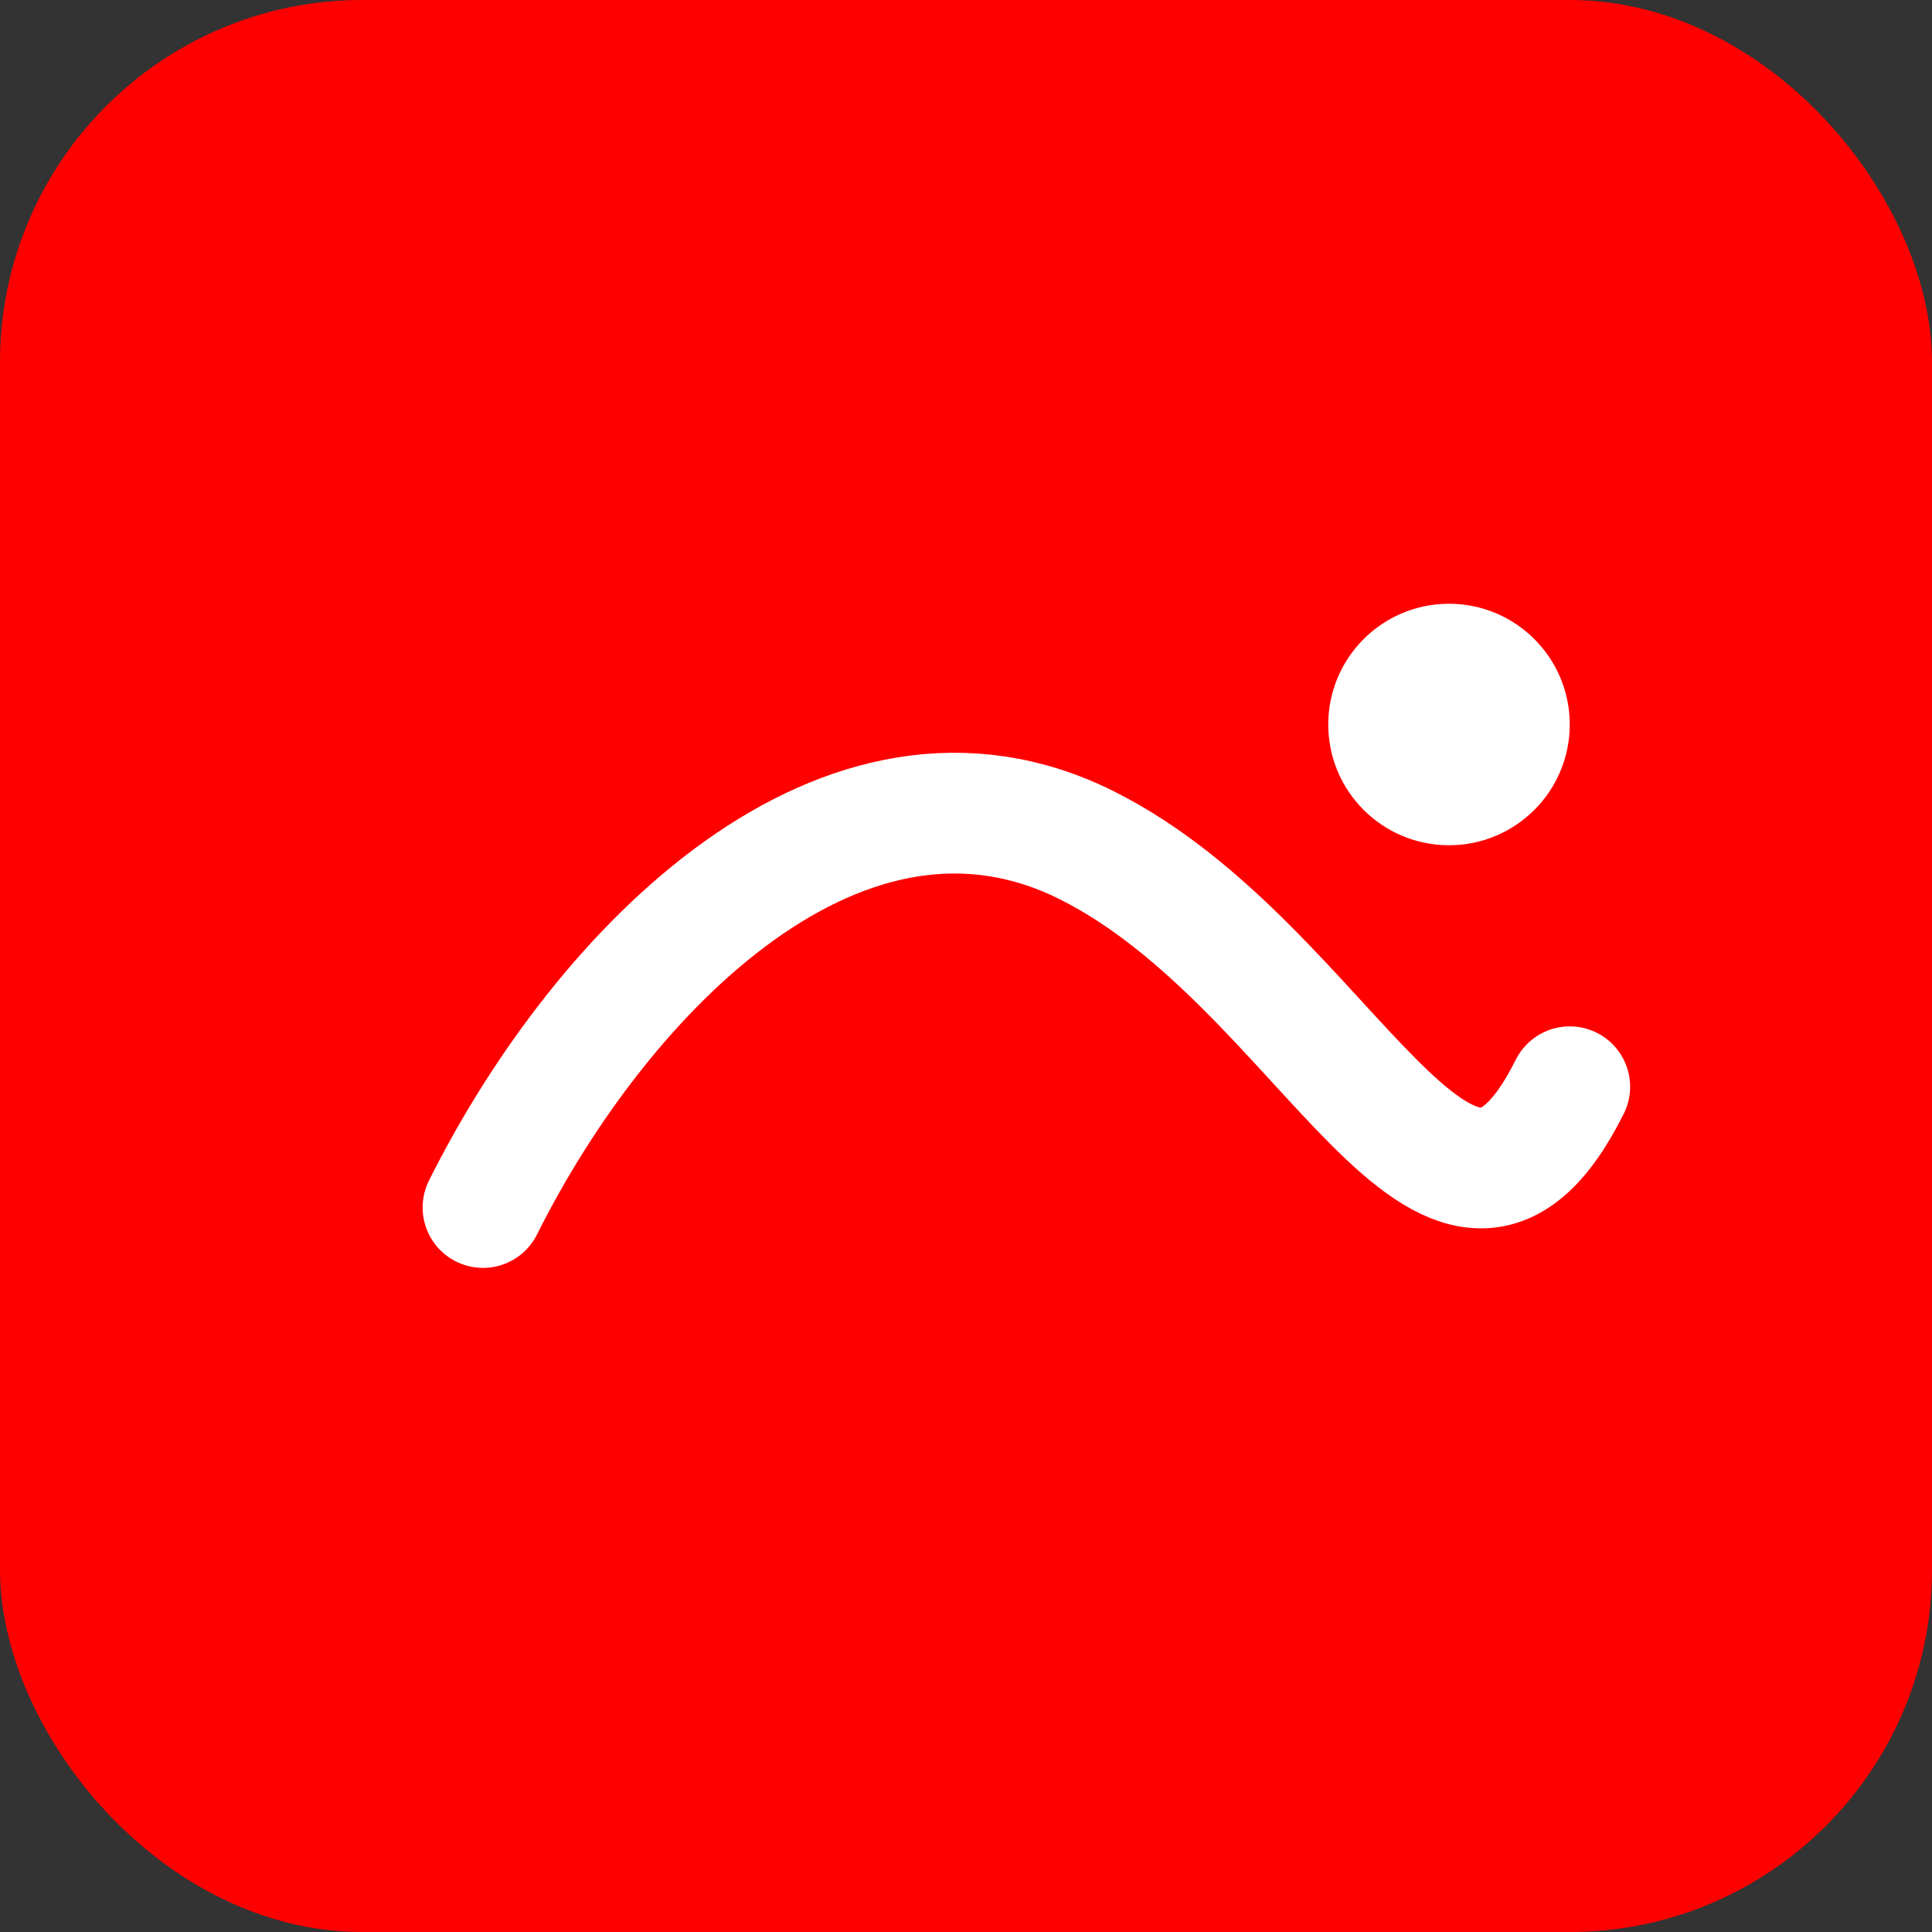
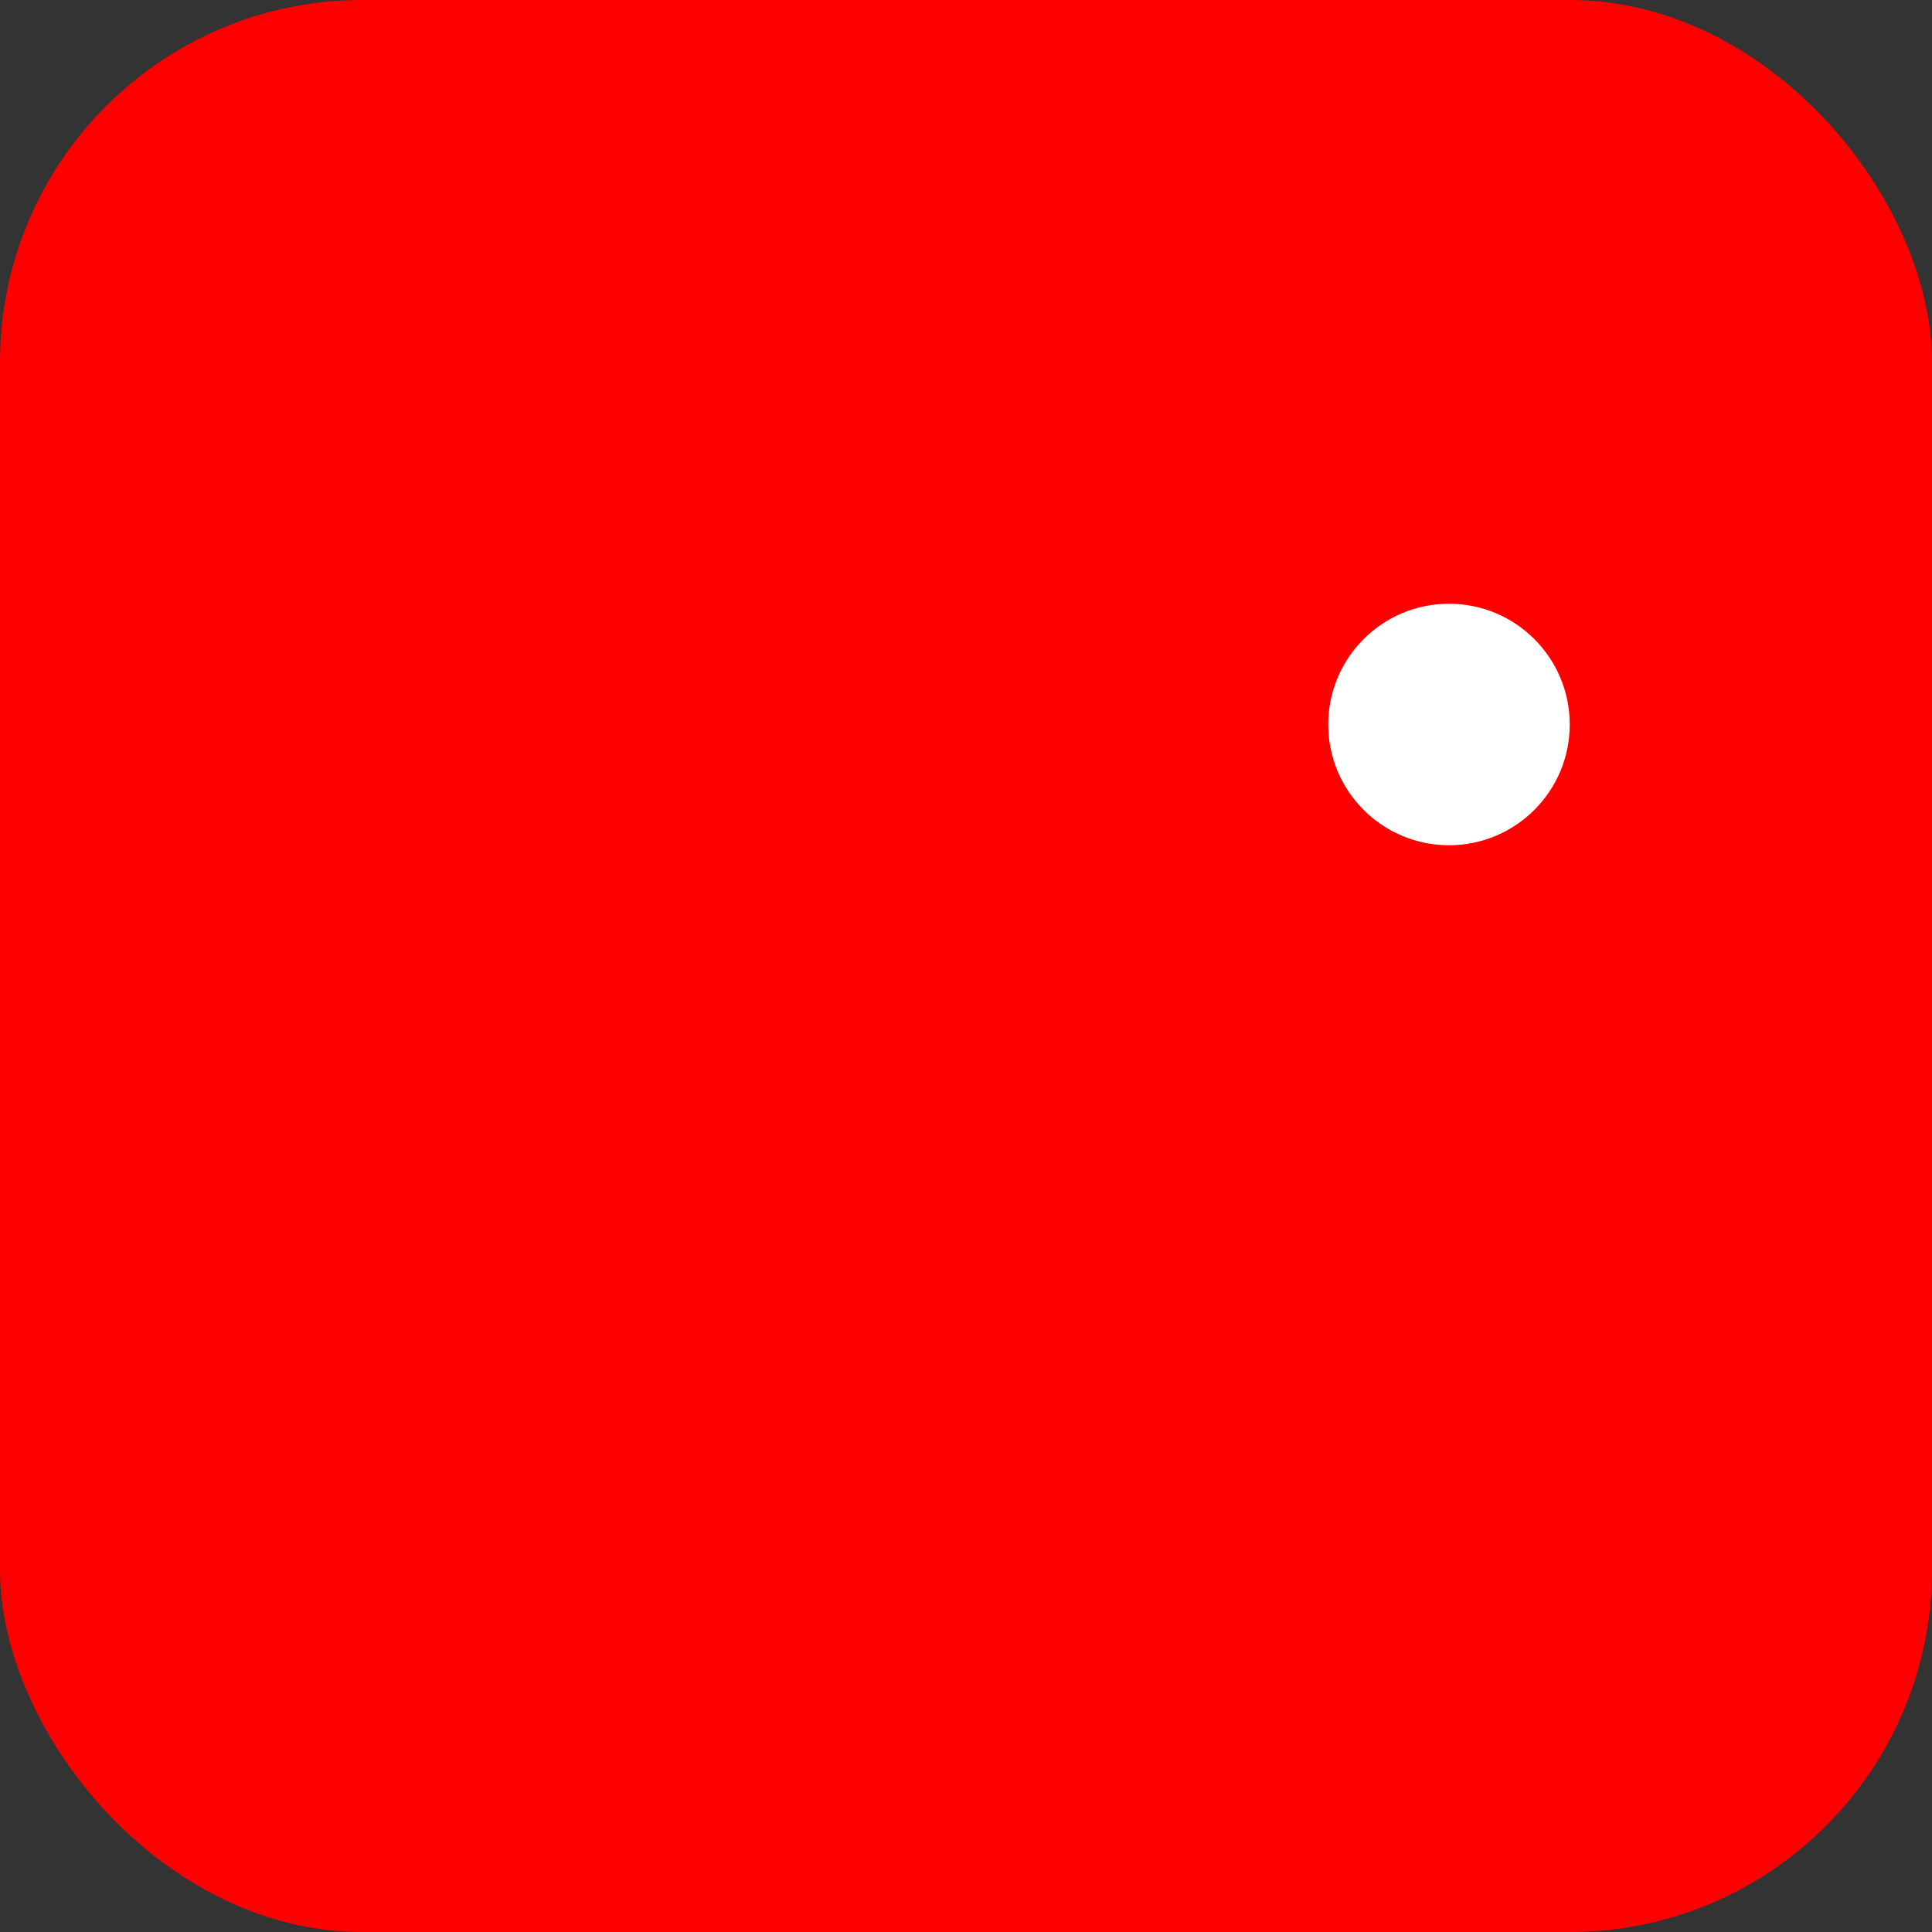
<svg xmlns="http://www.w3.org/2000/svg" width="32" height="32" viewBox="0 0 32 32" fill="none">
  <rect x="0" y="0" width="32" height="32" fill="#333333" stroke="none" />
  <rect width="32" height="32" rx="6" fill="#FF0000" />
-   <path d="M8 20c2-4 6-8 10-6s6 8 8 4" stroke="white" stroke-width="2" stroke-linecap="round" stroke-linejoin="round" />
  <circle cx="24" cy="12" r="2" fill="white" />
</svg>